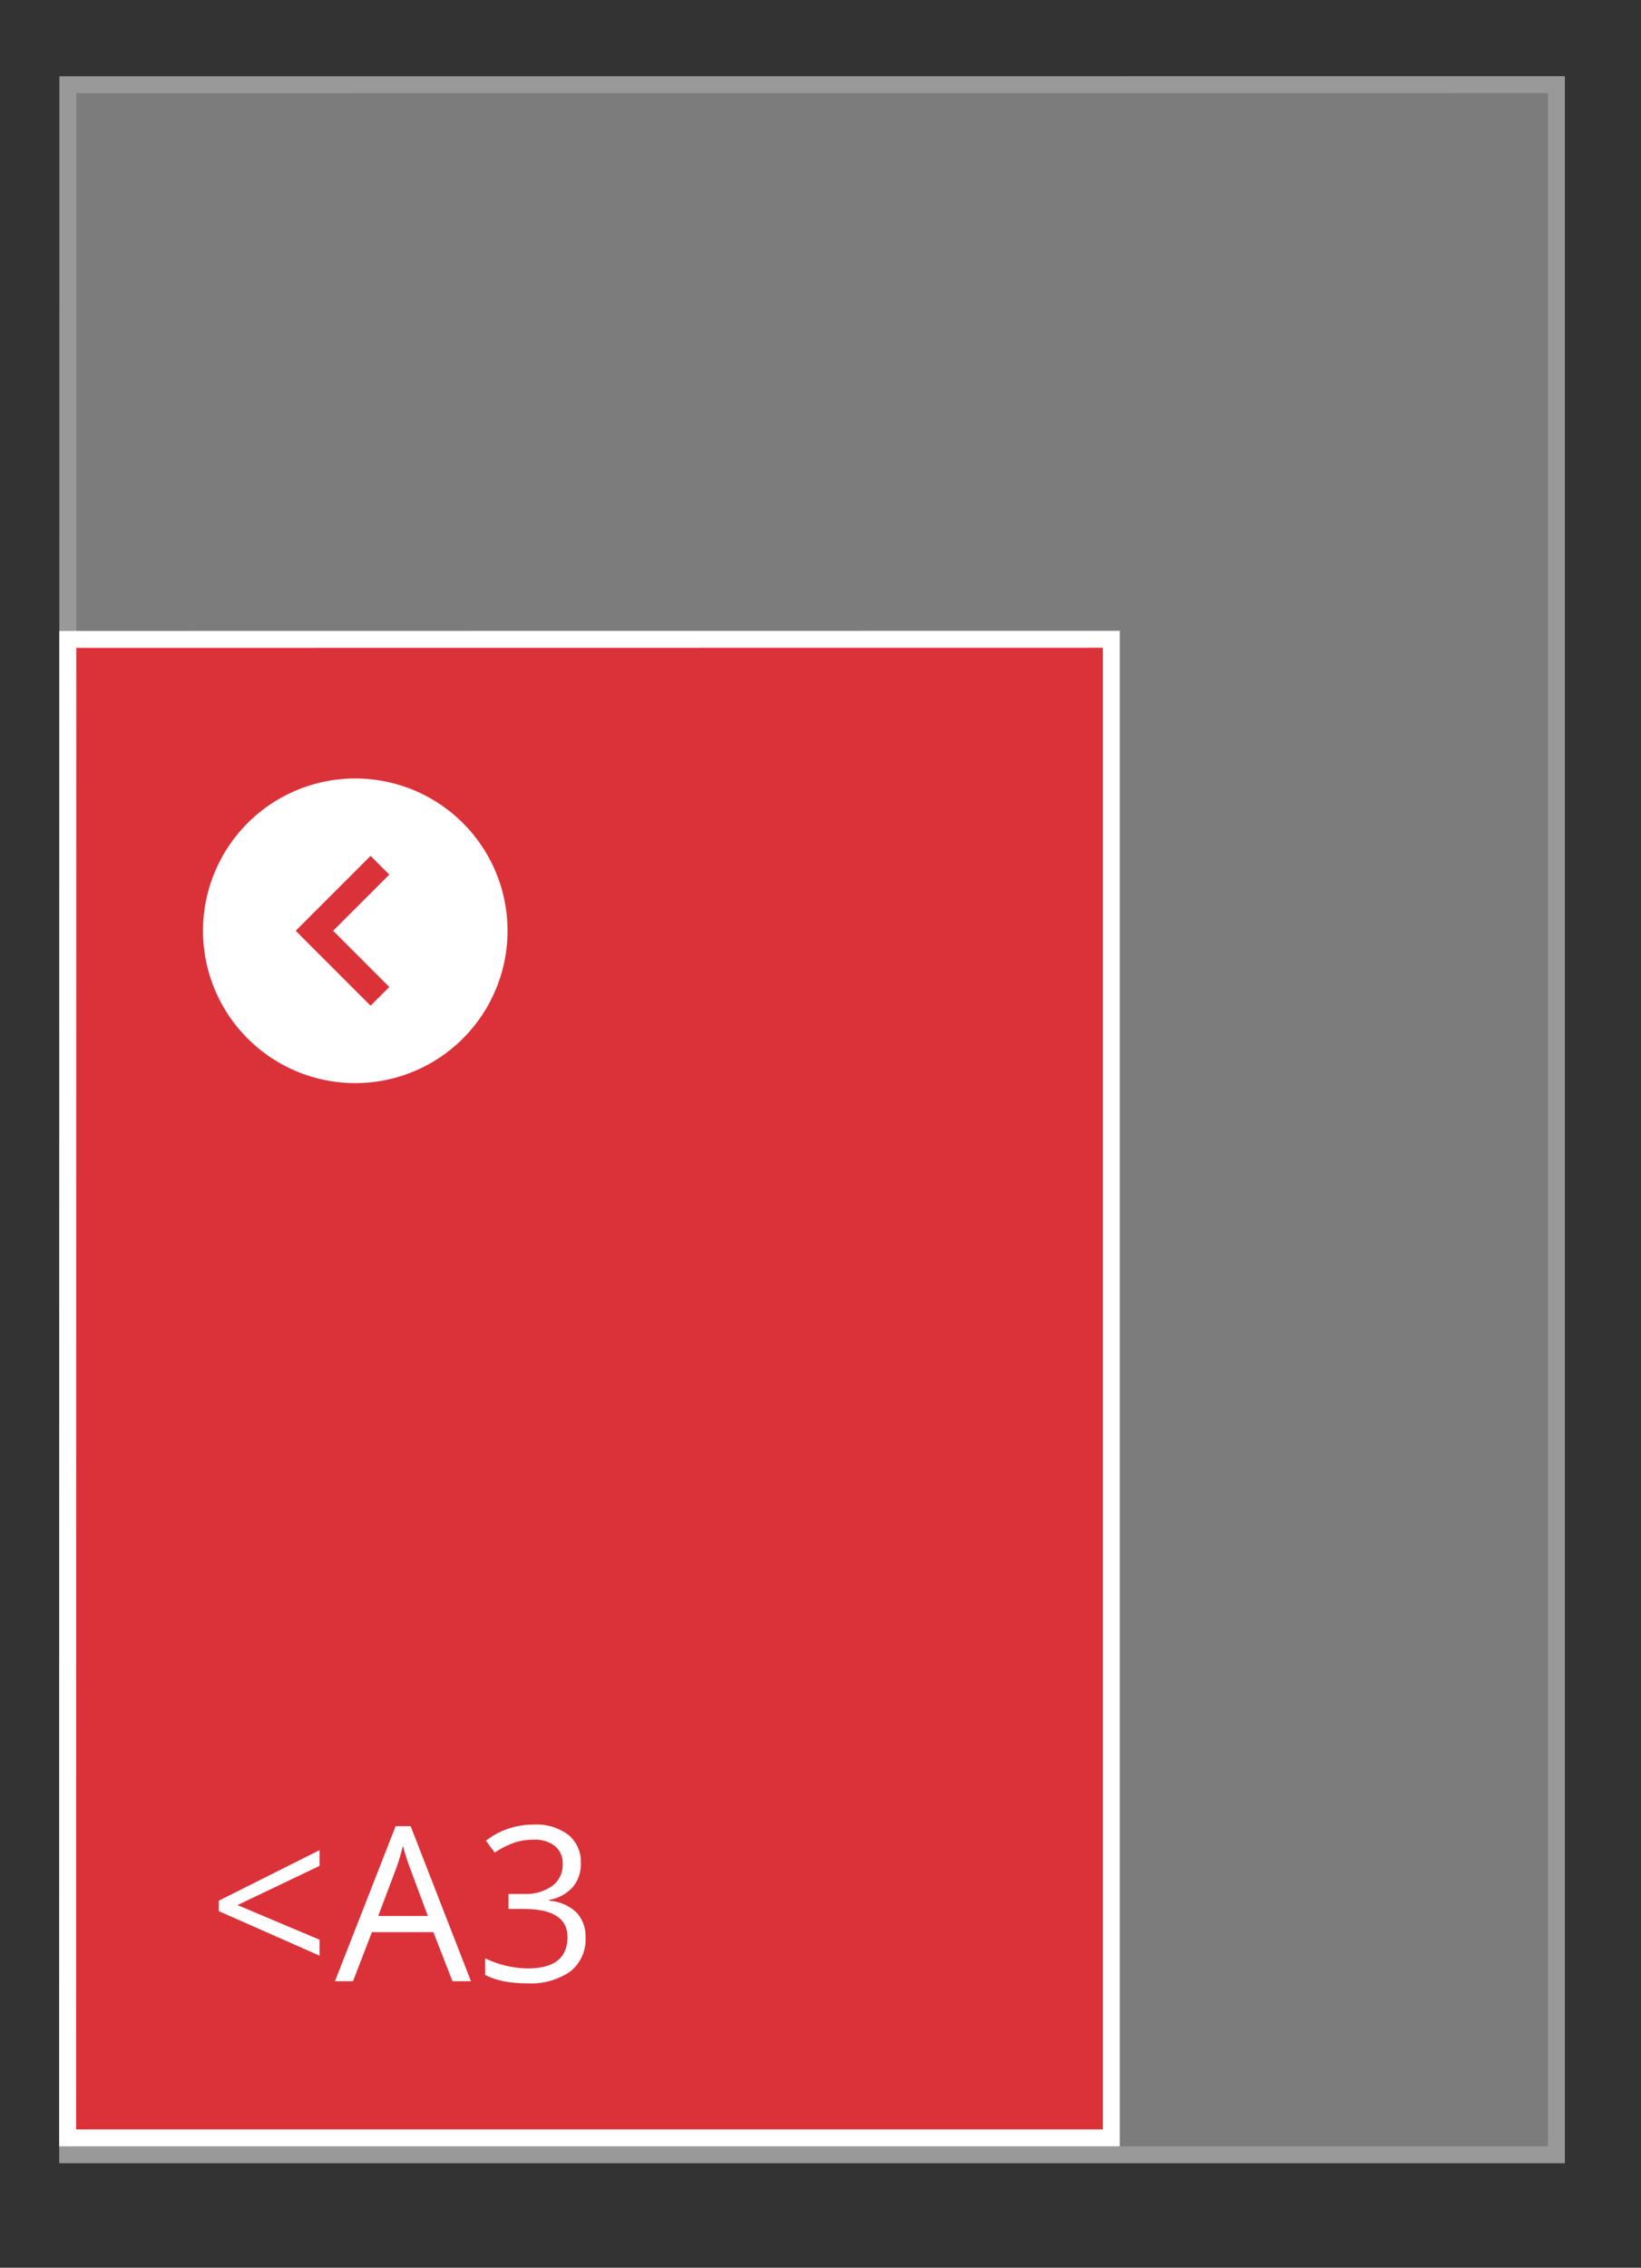
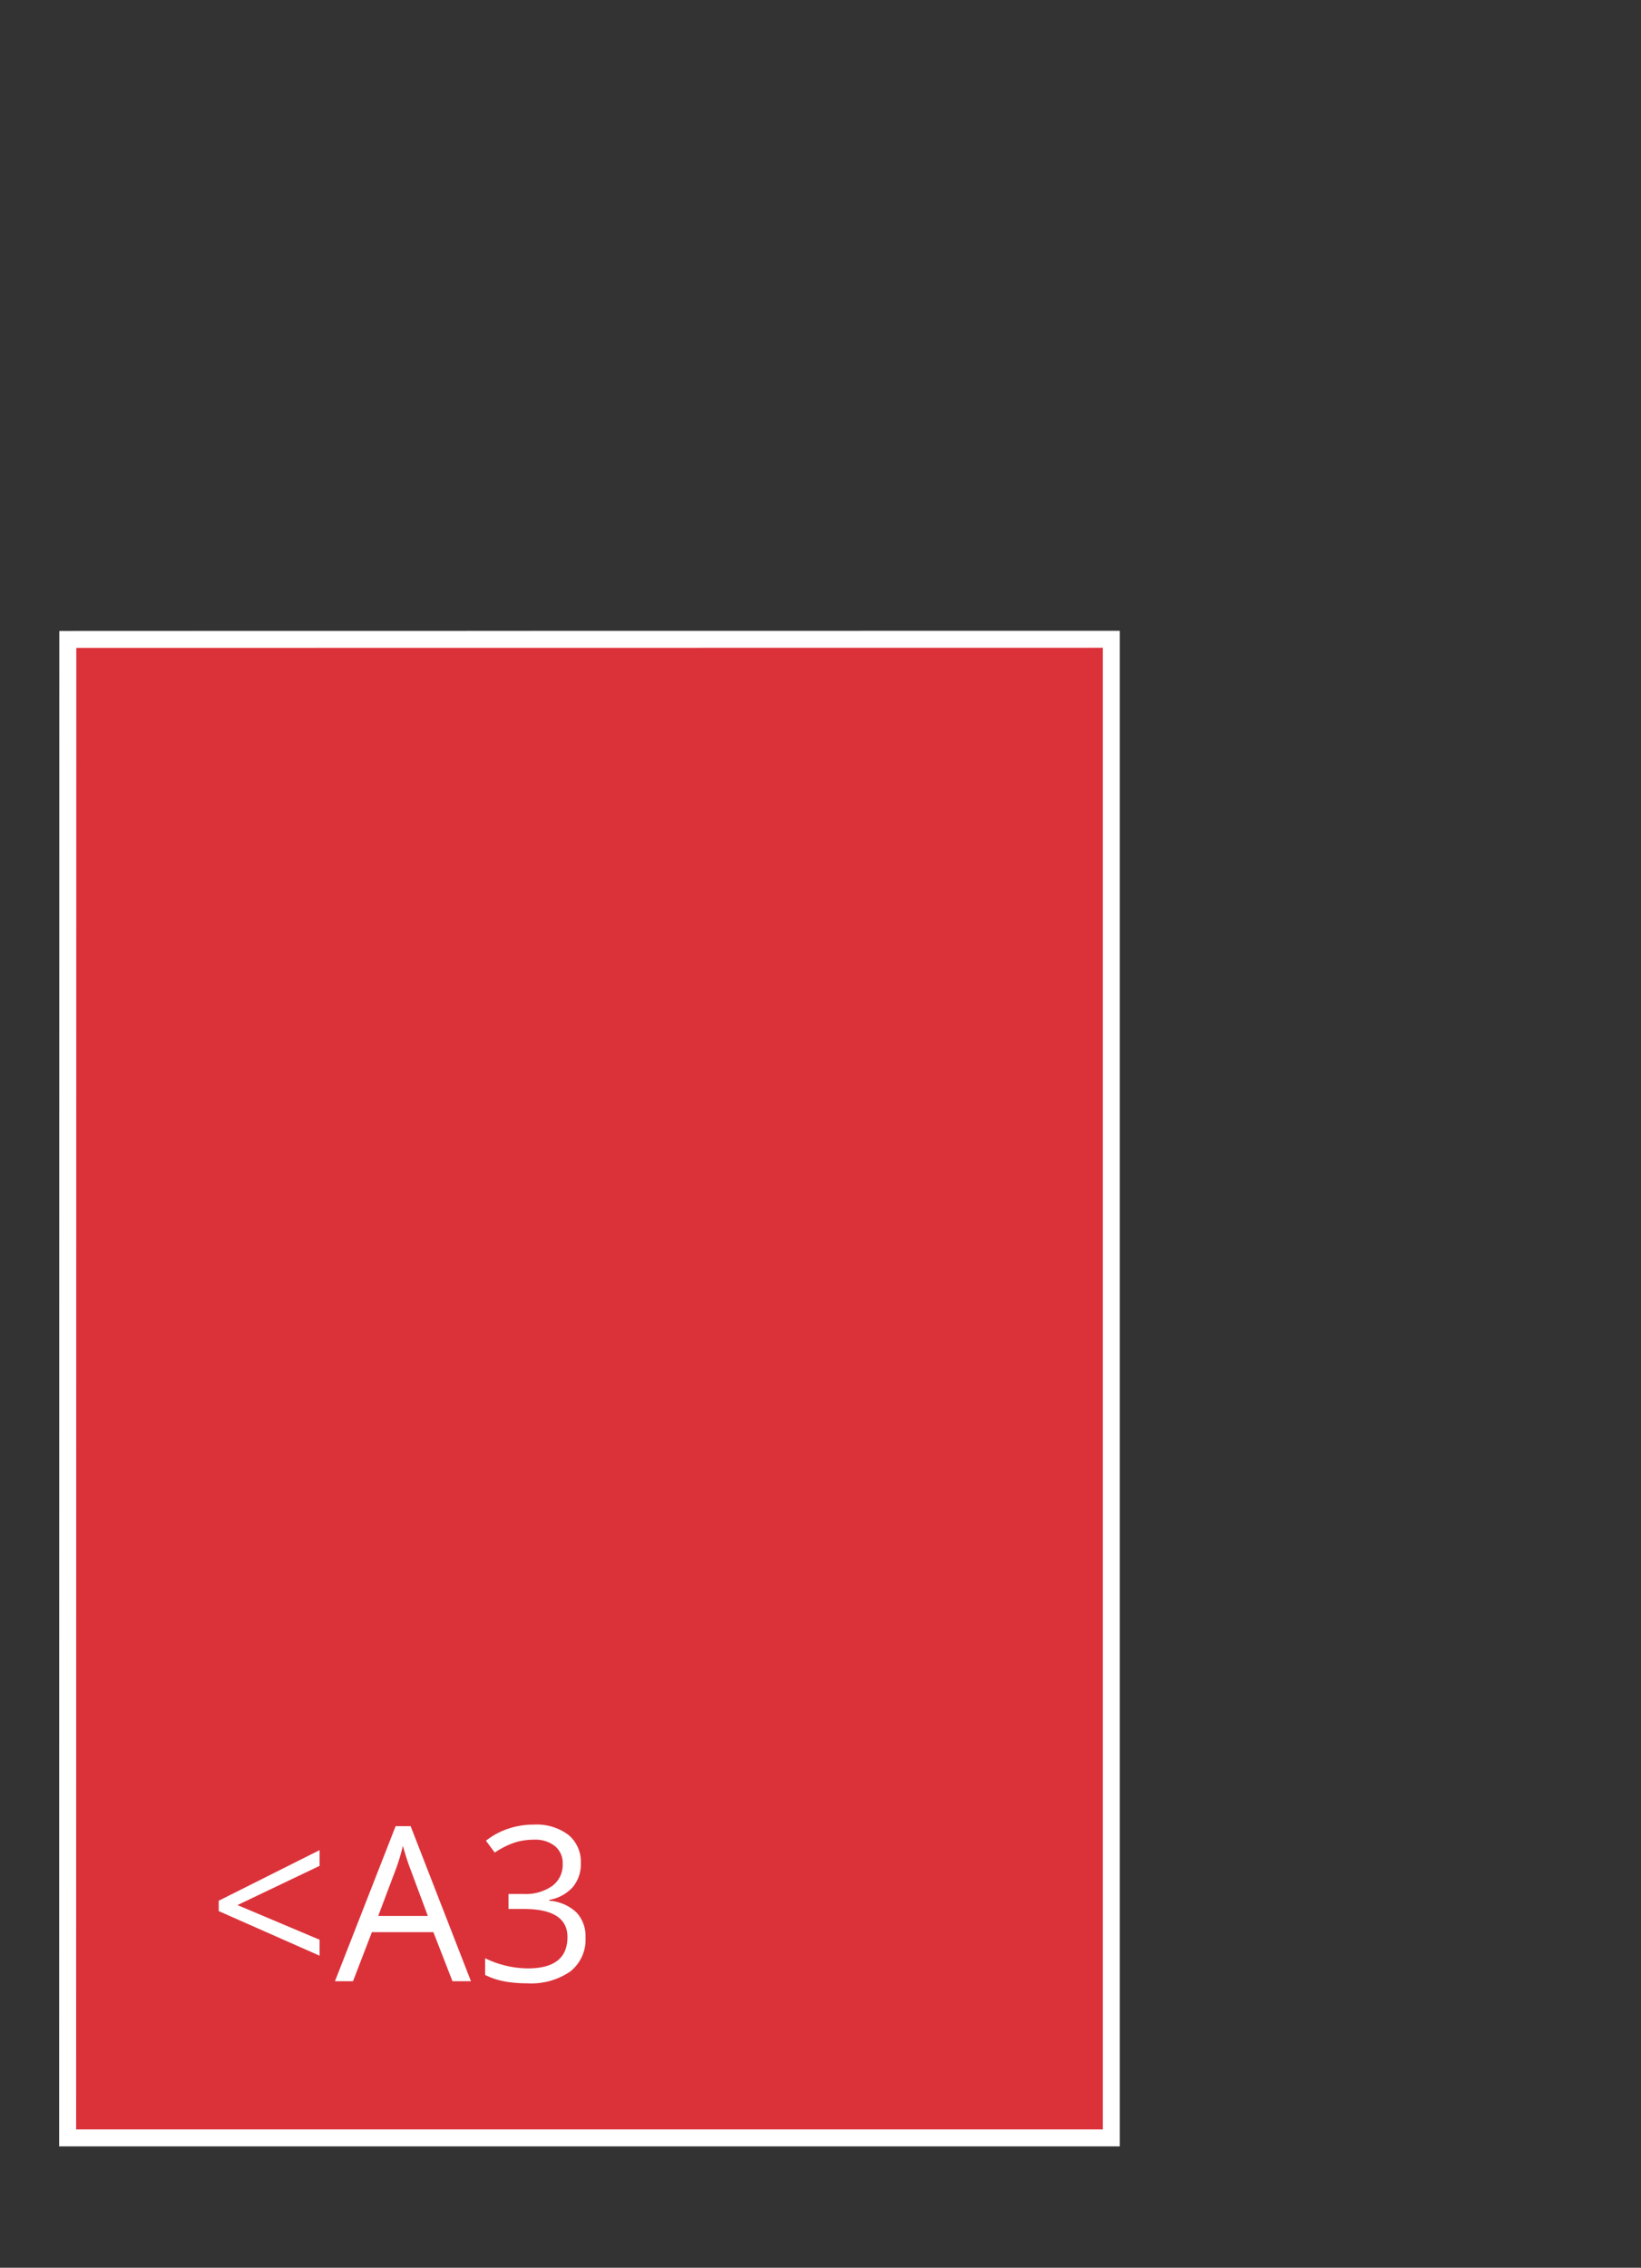
<svg xmlns="http://www.w3.org/2000/svg" id="Rechthoek" width="97" height="134" viewBox="0 0 97 134">
  <rect x="0" y="0" width="97" height="134" fill="#333333" stroke="none" />
  <defs>
    <style>
      .cls-1 {
        opacity: 0.5;
      }

      .cls-2 {
        fill: #c6c6c6;
      }

      .cls-2, .cls-3 {
        stroke: #fff;
        stroke-width: 1px;
      }

      .cls-2, .cls-3, .cls-4 {
        fill-rule: evenodd;
      }

      .cls-3 {
        fill: #DB323A;
      }

      .cls-4 {
        fill: #fff;
      }
    </style>
  </defs>
  <g id="kleiner_dan_A3" data-name="kleiner dan A3">
    <g id="A3" class="cls-1">
-       <path id="lichtgrijs_copy_4" data-name="lichtgrijs copy 4" class="cls-2" d="M4.011,5.007L92,5V127.325H4Z" />
      <path id="lichtgrijs_copy_6" data-name="lichtgrijs copy 6" class="cls-2" d="M4.011,37.784l61.68-.008v88.549H4Z" />
    </g>
    <path id="rood" class="cls-3" d="M4.011,37.783l61.68-.007v88.549H4Z" />
-     <path class="cls-4" d="M21,64a9,9,0,1,0-9-9A9,9,0,0,0,21,64Zm0.905-13.427,1.107,1.107L19.692,55l3.32,3.32-1.107,1.107L17.478,55Z" />
    <path id="_A3_copy" data-name="&lt;A3 copy" class="cls-4" d="M18.889,114.617l-4.85-2.047,4.85-2.315v-0.93l-5.96,2.989v0.612l5.96,2.633v-0.942Zm8.949,2.452-3.566-9.161H23.385L19.8,117.069h1.067l1.116-2.9h3.634l1.129,2.9h1.092Zm-5.482-3.856,1.067-2.827a11.829,11.829,0,0,0,.391-1.317q0.217,0.78.422,1.317l1.054,2.827H22.356Zm11.243-4.79a3.126,3.126,0,0,0-2.053-.608,4.637,4.637,0,0,0-1.535.253,4.329,4.329,0,0,0-1.287.7l0.521,0.7a5.008,5.008,0,0,1,1.2-.6,3.8,3.8,0,0,1,1.123-.162,1.869,1.869,0,0,1,1.237.381,1.291,1.291,0,0,1,.456,1.048,1.548,1.548,0,0,1-.62,1.307,2.709,2.709,0,0,1-1.681.472H30.058V112.8h0.893q2.592,0,2.592,1.66,0,1.853-2.35,1.853a5.914,5.914,0,0,1-2.518-.6V116.7a4.5,4.5,0,0,0,1.163.384,7.343,7.343,0,0,0,1.318.109,4.071,4.071,0,0,0,2.555-.7,2.4,2.4,0,0,0,.9-2.006,2.064,2.064,0,0,0-.527-1.473,2.593,2.593,0,0,0-1.619-.7v-0.05a2.435,2.435,0,0,0,1.38-.742,2.091,2.091,0,0,0,.487-1.429A2.056,2.056,0,0,0,33.6,108.423Z" />
  </g>
</svg>